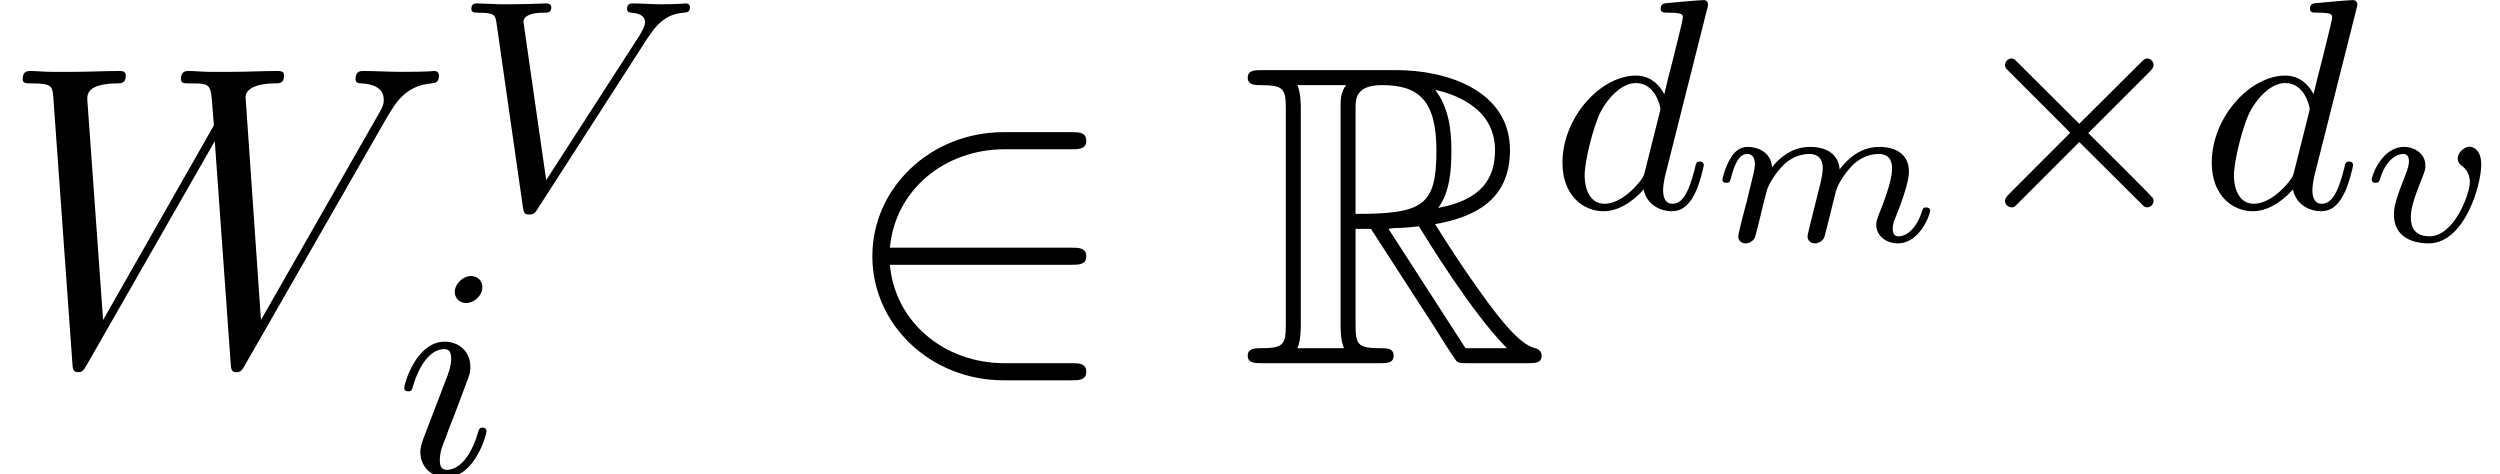
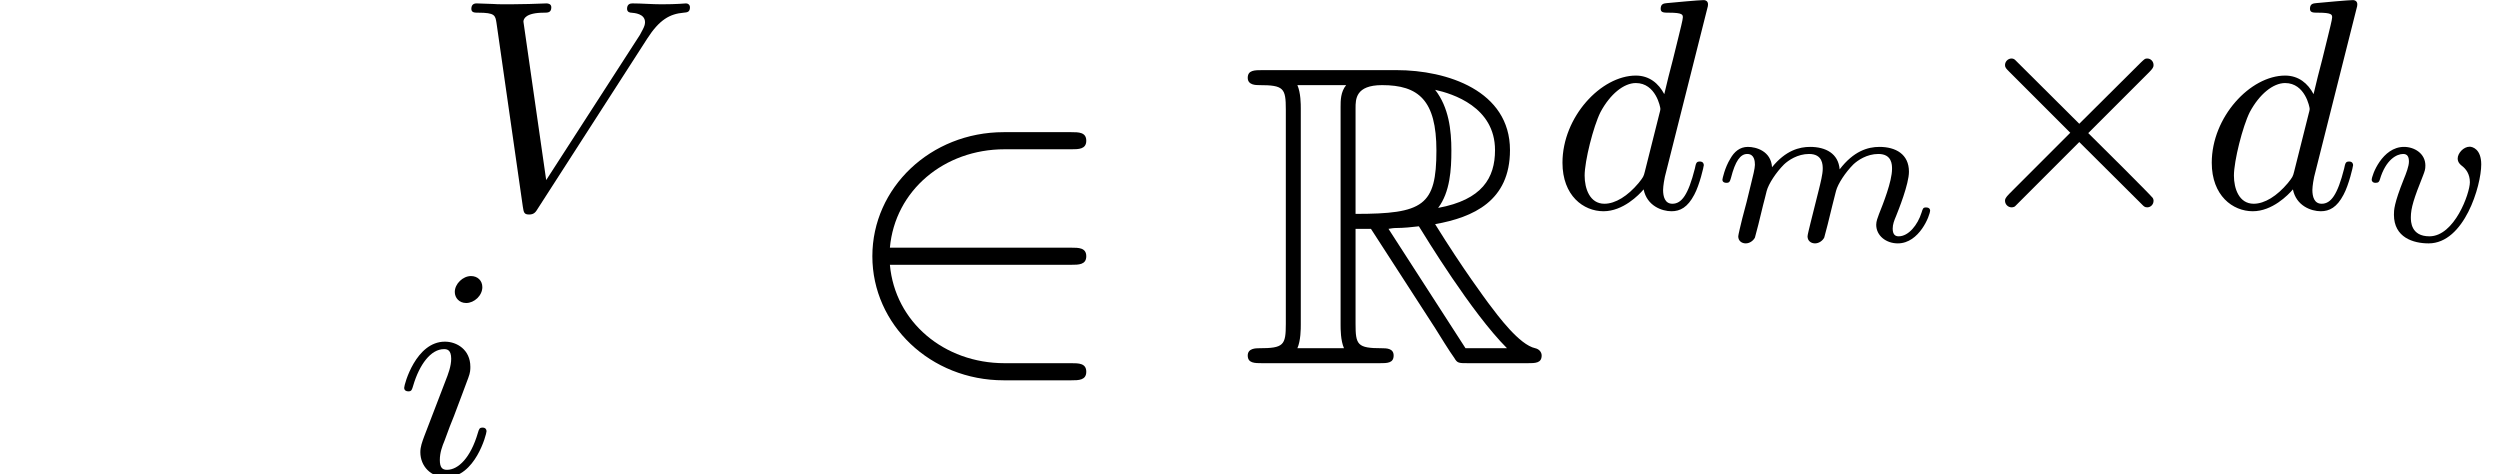
<svg xmlns="http://www.w3.org/2000/svg" xmlns:xlink="http://www.w3.org/1999/xlink" version="1.1" width="75.683pt" height="14.35pt" viewBox="56.413 54.758 75.683 14.35">
  <defs>
    <path id="g1-2" d="M5.739-4.116C5.838-4.216 5.866-4.261 5.866-4.324C5.866-4.442 5.775-4.524 5.675-4.524C5.603-4.524 5.594-4.506 5.485-4.406L3.617-2.548L1.668-4.488C1.623-4.524 1.577-4.524 1.568-4.524C1.46-4.524 1.369-4.433 1.369-4.324C1.369-4.252 1.405-4.216 1.505-4.116L3.345-2.276L1.505-.435C1.378-.308 1.369-.263 1.369-.218C1.369-.109 1.46-.018 1.568-.018C1.577-.018 1.623-.018 1.668-.045L3.617-1.995L5.512-.109C5.567-.054 5.594-.018 5.675-.018C5.775-.018 5.866-.1 5.866-.218C5.866-.254 5.848-.308 5.82-.326C5.802-.363 4.198-1.967 3.889-2.266L5.739-4.116Z" />
    <path id="g2-50" d="M7.097-2.979C7.318-2.979 7.551-2.979 7.551-3.238S7.318-3.497 7.097-3.497H1.606C1.761-5.232 3.251-6.476 5.077-6.476H7.097C7.318-6.476 7.551-6.476 7.551-6.735S7.318-6.994 7.097-6.994H5.051C2.836-6.994 1.075-5.31 1.075-3.238S2.836 .518 5.051 .518H7.097C7.318 .518 7.551 .518 7.551 .259S7.318 0 7.097 0H5.077C3.251 0 1.761-1.243 1.606-2.979H7.097Z" />
    <path id="g0-82" d="M3.471-4.067H3.937L5.88-1.062C6.009-.855 6.32-.35 6.463-.155C6.553 0 6.592 0 6.89 0H8.677C8.911 0 9.105 0 9.105-.233C9.105-.337 9.027-.427 8.911-.453C8.431-.557 7.797-1.412 7.486-1.826C7.395-1.956 6.748-2.81 5.88-4.209C7.033-4.416 8.146-4.909 8.146-6.45C8.146-8.25 6.243-8.872 4.714-8.872H.648C.414-8.872 .207-8.872 .207-8.639C.207-8.418 .453-8.418 .557-8.418C1.295-8.418 1.36-8.328 1.36-7.68V-1.192C1.36-.544 1.295-.453 .557-.453C.453-.453 .207-.453 .207-.233C.207 0 .414 0 .648 0H4.196C4.429 0 4.624 0 4.624-.233C4.624-.453 4.403-.453 4.261-.453C3.523-.453 3.471-.557 3.471-1.192V-4.067ZM5.971-4.701C6.333-5.181 6.372-5.867 6.372-6.437C6.372-7.059 6.294-7.745 5.88-8.276C6.411-8.159 7.693-7.758 7.693-6.45C7.693-5.608 7.305-4.947 5.971-4.701ZM3.471-7.719C3.471-7.991 3.471-8.418 4.274-8.418C5.375-8.418 5.919-7.965 5.919-6.437C5.919-4.766 5.517-4.52 3.471-4.52V-7.719ZM1.71-.453C1.813-.686 1.813-1.049 1.813-1.166V-7.706C1.813-7.836 1.813-8.185 1.71-8.418H3.186C3.018-8.211 3.018-7.952 3.018-7.758V-1.166C3.018-1.036 3.018-.686 3.121-.453H1.71ZM4.468-4.067C4.559-4.08 4.611-4.093 4.714-4.093C4.909-4.093 5.194-4.119 5.388-4.144C5.582-3.834 6.981-1.528 8.056-.453H6.8L4.468-4.067Z" />
    <path id="g4-86" d="M5.857-5.122C6.228-5.702 6.546-5.875 6.963-5.911C7.071-5.92 7.153-5.929 7.153-6.074C7.153-6.147 7.099-6.192 7.035-6.192C6.999-6.192 6.772-6.165 6.292-6.165C6.002-6.165 5.693-6.192 5.412-6.192C5.349-6.192 5.249-6.174 5.249-6.029C5.249-5.92 5.349-5.911 5.376-5.911C5.467-5.902 5.793-5.884 5.793-5.621C5.793-5.548 5.766-5.485 5.73-5.412S5.675-5.304 5.639-5.24L2.801-.843L2.112-5.639C2.112-5.721 2.176-5.911 2.738-5.911C2.847-5.911 2.956-5.911 2.956-6.074C2.956-6.174 2.865-6.192 2.81-6.192C2.647-6.192 2.457-6.174 2.285-6.174C2.103-6.174 1.904-6.165 1.713-6.165C1.55-6.165 1.296-6.165 1.215-6.174C1.142-6.174 .771-6.192 .698-6.192C.662-6.192 .535-6.192 .535-6.029C.535-5.911 .635-5.911 .743-5.911C1.251-5.911 1.26-5.829 1.296-5.603L2.094-.036C2.121 .136 2.131 .199 2.285 .199C2.43 .199 2.484 .127 2.548 .018L5.857-5.122Z" />
    <path id="g4-100" d="M4.751-5.984C4.787-6.11 4.787-6.129 4.787-6.165C4.787-6.246 4.732-6.292 4.651-6.292C4.524-6.292 3.726-6.219 3.545-6.201C3.454-6.192 3.354-6.183 3.354-6.029C3.354-5.911 3.454-5.911 3.599-5.911C4.025-5.911 4.025-5.848 4.025-5.766C4.025-5.702 3.944-5.385 3.898-5.195L3.726-4.497C3.635-4.152 3.545-3.799 3.463-3.445C3.291-3.771 3.01-4.007 2.602-4.007C1.55-4.007 .381-2.756 .381-1.369C.381-.372 1.015 .1 1.623 .1C2.212 .1 2.693-.39 2.838-.562C2.937-.063 3.391 .1 3.681 .1C3.944 .1 4.17-.018 4.37-.399C4.533-.698 4.66-1.26 4.66-1.296C4.66-1.342 4.633-1.405 4.542-1.405C4.433-1.405 4.424-1.36 4.388-1.188C4.188-.399 3.989-.127 3.708-.127C3.481-.127 3.427-.345 3.427-.544C3.427-.662 3.472-.916 3.481-.943L4.751-5.984ZM2.874-1.097C2.838-.952 2.829-.934 2.684-.752C2.357-.363 1.985-.127 1.65-.127C1.206-.127 1.052-.589 1.052-.979C1.052-1.423 1.315-2.466 1.532-2.901C1.822-3.445 2.239-3.781 2.602-3.781C3.209-3.781 3.345-3.046 3.345-3.001S3.327-2.901 3.318-2.865L2.874-1.097Z" />
    <path id="g4-105" d="M2.629-5.657C2.629-5.857 2.484-5.993 2.285-5.993C2.04-5.993 1.795-5.757 1.795-5.512C1.795-5.331 1.931-5.177 2.14-5.177C2.384-5.177 2.629-5.403 2.629-5.657ZM2.756-1.296C2.756-1.342 2.729-1.405 2.638-1.405C2.538-1.405 2.529-1.36 2.493-1.242C2.276-.499 1.904-.127 1.559-.127C1.414-.127 1.342-.199 1.342-.426C1.342-.644 1.414-.843 1.487-1.015C1.65-1.451 1.65-1.469 1.768-1.75C1.913-2.14 2.112-2.656 2.203-2.91C2.266-3.073 2.266-3.164 2.266-3.246C2.266-3.762 1.859-4.007 1.496-4.007C.616-4.007 .263-2.711 .263-2.611C.263-2.529 .326-2.502 .39-2.502C.49-2.502 .499-2.557 .535-2.674C.725-3.318 1.07-3.781 1.469-3.781C1.559-3.781 1.686-3.762 1.686-3.49C1.686-3.264 1.596-3.028 1.514-2.82L.87-1.142C.807-.97 .752-.825 .752-.662C.752-.236 1.07 .1 1.532 .1C2.412 .1 2.756-1.206 2.756-1.296Z" />
    <path id="g3-109" d="M3.063-.557C3.031-.421 2.972-.194 2.972-.149C2.972-.006 3.082 .065 3.199 .065S3.426-.013 3.477-.11C3.49-.149 3.549-.376 3.581-.505L3.724-1.088C3.769-1.256 3.795-1.373 3.834-1.522C3.892-1.742 4.119-2.085 4.358-2.325C4.488-2.448 4.766-2.642 5.116-2.642C5.53-2.642 5.53-2.312 5.53-2.189C5.53-1.807 5.252-1.114 5.135-.822C5.096-.712 5.051-.609 5.051-.499C5.051-.168 5.349 .065 5.705 .065C6.359 .065 6.683-.79 6.683-.933C6.683-.945 6.676-1.023 6.56-1.023C6.469-1.023 6.463-.991 6.424-.868C6.307-.492 6.029-.149 5.731-.149C5.64-.149 5.55-.188 5.55-.382C5.55-.512 5.595-.628 5.653-.764C5.725-.945 6.042-1.729 6.042-2.105C6.042-2.636 5.64-2.856 5.148-2.856C4.792-2.856 4.365-2.726 3.944-2.176C3.905-2.655 3.523-2.856 3.05-2.856C2.726-2.856 2.312-2.752 1.897-2.241C1.865-2.733 1.412-2.856 1.166-2.856S.751-2.707 .635-2.5C.466-2.228 .395-1.884 .395-1.865C.395-1.794 .453-1.768 .512-1.768C.615-1.768 .622-1.813 .654-1.917C.784-2.428 .939-2.642 1.146-2.642C1.366-2.642 1.379-2.415 1.379-2.312S1.315-1.949 1.269-1.768C1.224-1.593 1.159-1.328 1.127-1.185C1.081-1.023 1.043-.855 .997-.693C.952-.512 .874-.188 .874-.149C.874-.006 .984 .065 1.101 .065S1.328-.013 1.379-.11C1.392-.149 1.451-.376 1.483-.505L1.625-1.088C1.671-1.256 1.697-1.373 1.735-1.522C1.794-1.742 2.02-2.085 2.26-2.325C2.39-2.448 2.668-2.642 3.018-2.642C3.432-2.642 3.432-2.312 3.432-2.189C3.432-2.033 3.367-1.774 3.316-1.567L3.063-.557Z" />
    <path id="g3-118" d="M3.711-2.325C3.711-2.791 3.445-2.862 3.361-2.862C3.173-2.862 2.998-2.662 2.998-2.506C2.998-2.383 3.082-2.318 3.121-2.286C3.251-2.189 3.367-2.033 3.367-1.787C3.367-1.451 2.901-.149 2.143-.149C1.58-.149 1.58-.602 1.58-.725C1.58-1.004 1.671-1.295 1.949-1.988C2.001-2.124 2.02-2.176 2.02-2.292C2.02-2.655 1.69-2.856 1.373-2.856C.712-2.856 .395-1.995 .395-1.859C.395-1.826 .421-1.768 .512-1.768S.622-1.807 .641-1.865C.822-2.48 1.159-2.642 1.347-2.642C1.476-2.642 1.522-2.558 1.522-2.409C1.522-2.273 1.438-2.053 1.366-1.878C1.068-1.133 1.068-.939 1.068-.803C1.068-.11 1.658 .065 2.118 .065C3.199 .065 3.711-1.684 3.711-2.325Z" />
-     <path id="g5-87" d="M11.695-7.408C11.993-7.913 12.278-8.393 13.055-8.47C13.172-8.483 13.288-8.496 13.288-8.703C13.288-8.846 13.172-8.846 13.133-8.846C13.107-8.846 13.016-8.82 12.161-8.82C11.773-8.82 11.371-8.846 10.996-8.846C10.918-8.846 10.763-8.846 10.763-8.6C10.763-8.483 10.866-8.47 10.944-8.47C11.203-8.457 11.617-8.38 11.617-7.978C11.617-7.81 11.566-7.719 11.436-7.499L7.9-1.308L7.434-8.056C7.434-8.211 7.577-8.457 8.302-8.47C8.47-8.47 8.6-8.47 8.6-8.716C8.6-8.846 8.47-8.846 8.405-8.846C7.952-8.846 7.473-8.82 7.007-8.82H6.333C6.139-8.82 5.906-8.846 5.712-8.846C5.634-8.846 5.478-8.846 5.478-8.6C5.478-8.47 5.569-8.47 5.789-8.47C6.385-8.47 6.385-8.457 6.437-7.667L6.476-7.201L3.121-1.308L2.642-7.991C2.642-8.133 2.642-8.457 3.523-8.47C3.665-8.47 3.808-8.47 3.808-8.703C3.808-8.846 3.691-8.846 3.613-8.846C3.16-8.846 2.681-8.82 2.215-8.82H1.541C1.347-8.82 1.114-8.846 .92-8.846C.842-8.846 .686-8.846 .686-8.6C.686-8.47 .79-8.47 .971-8.47C1.58-8.47 1.593-8.393 1.619-7.978L2.189-.026C2.202 .194 2.215 .272 2.37 .272C2.5 .272 2.526 .22 2.642 .026L6.502-6.722L6.981-.026C6.994 .194 7.007 .272 7.162 .272C7.292 .272 7.331 .207 7.434 .026L11.695-7.408Z" />
  </defs>
  <g id="page1">
    <use x="56.413" y="65.753" xlink:href="#g5-87" />
    <use x="70.147" y="61.053" xlink:href="#g4-86" />
    <use x="68.386" y="69.108" xlink:href="#g4-105" />
    <use x="81.747" y="65.753" xlink:href="#g2-50" />
    <use x="93.979" y="65.753" xlink:href="#g0-82" />
    <use x="103.333" y="61.053" xlink:href="#g4-100" />
    <use x="108.161" y="62.061" xlink:href="#g3-109" />
    <use x="115.742" y="61.053" xlink:href="#g1-2" />
    <use x="122.989" y="61.053" xlink:href="#g4-100" />
    <use x="127.817" y="62.061" xlink:href="#g3-118" />
  </g>
</svg>